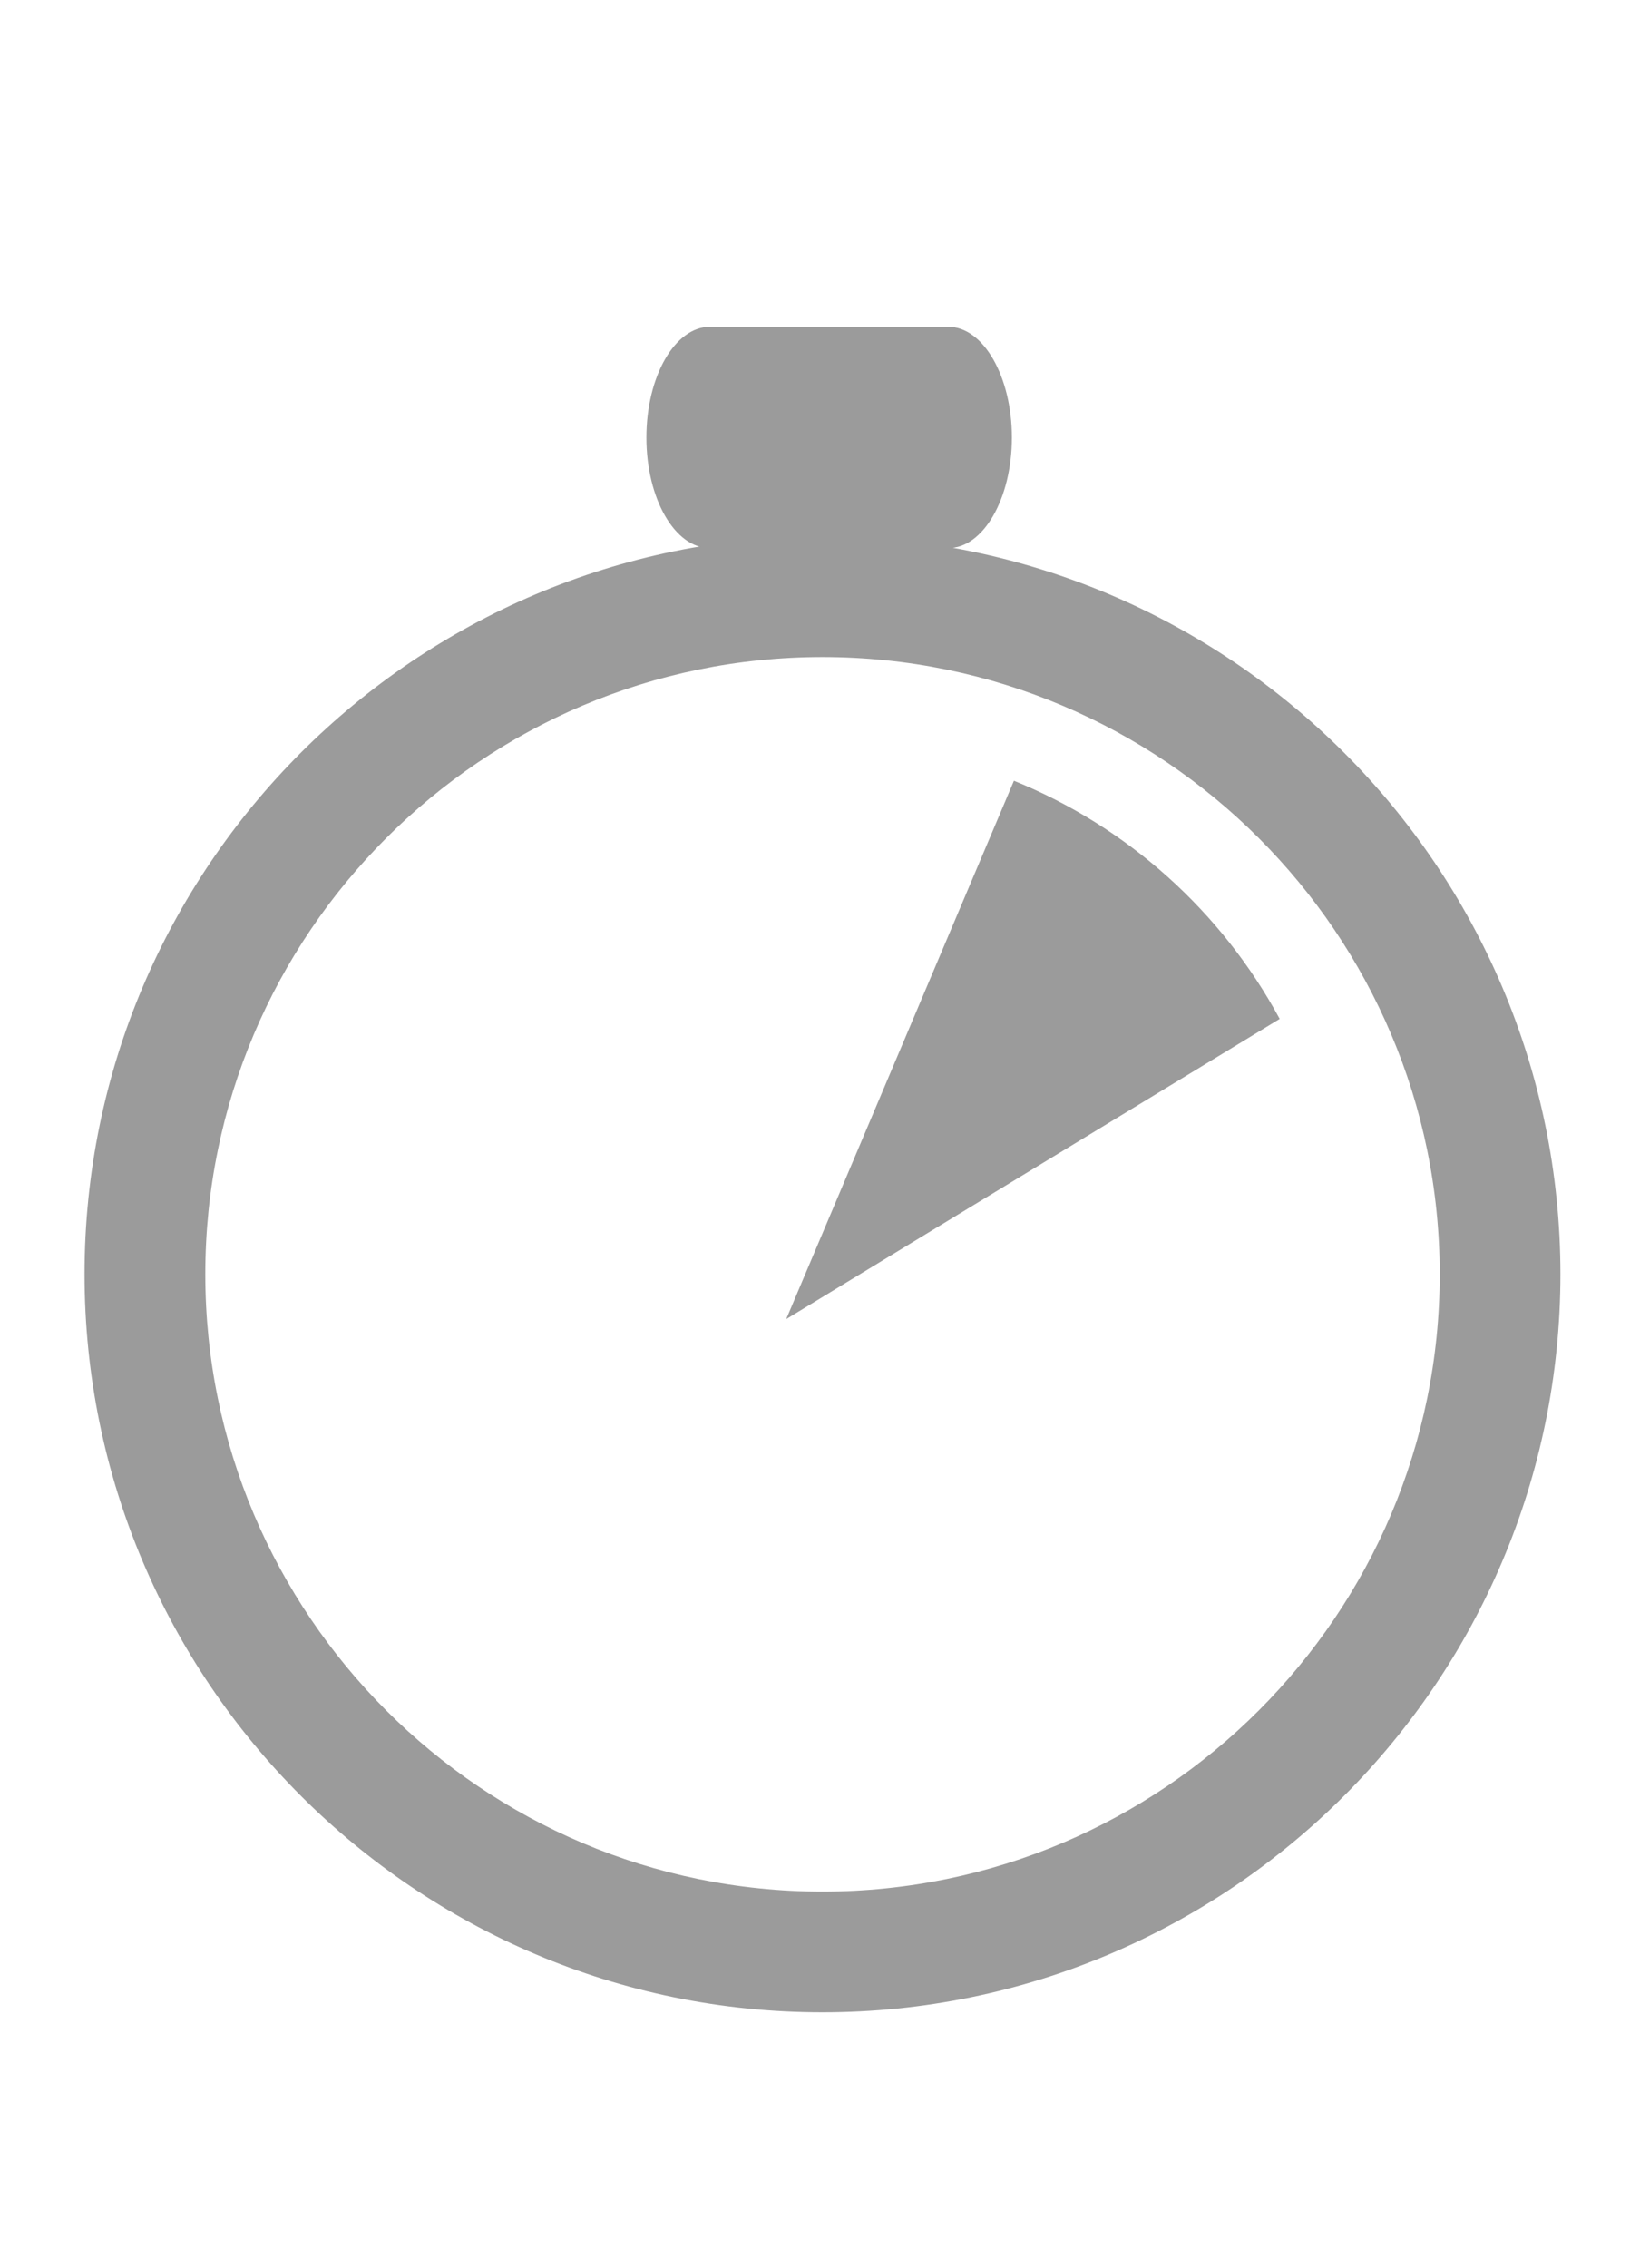
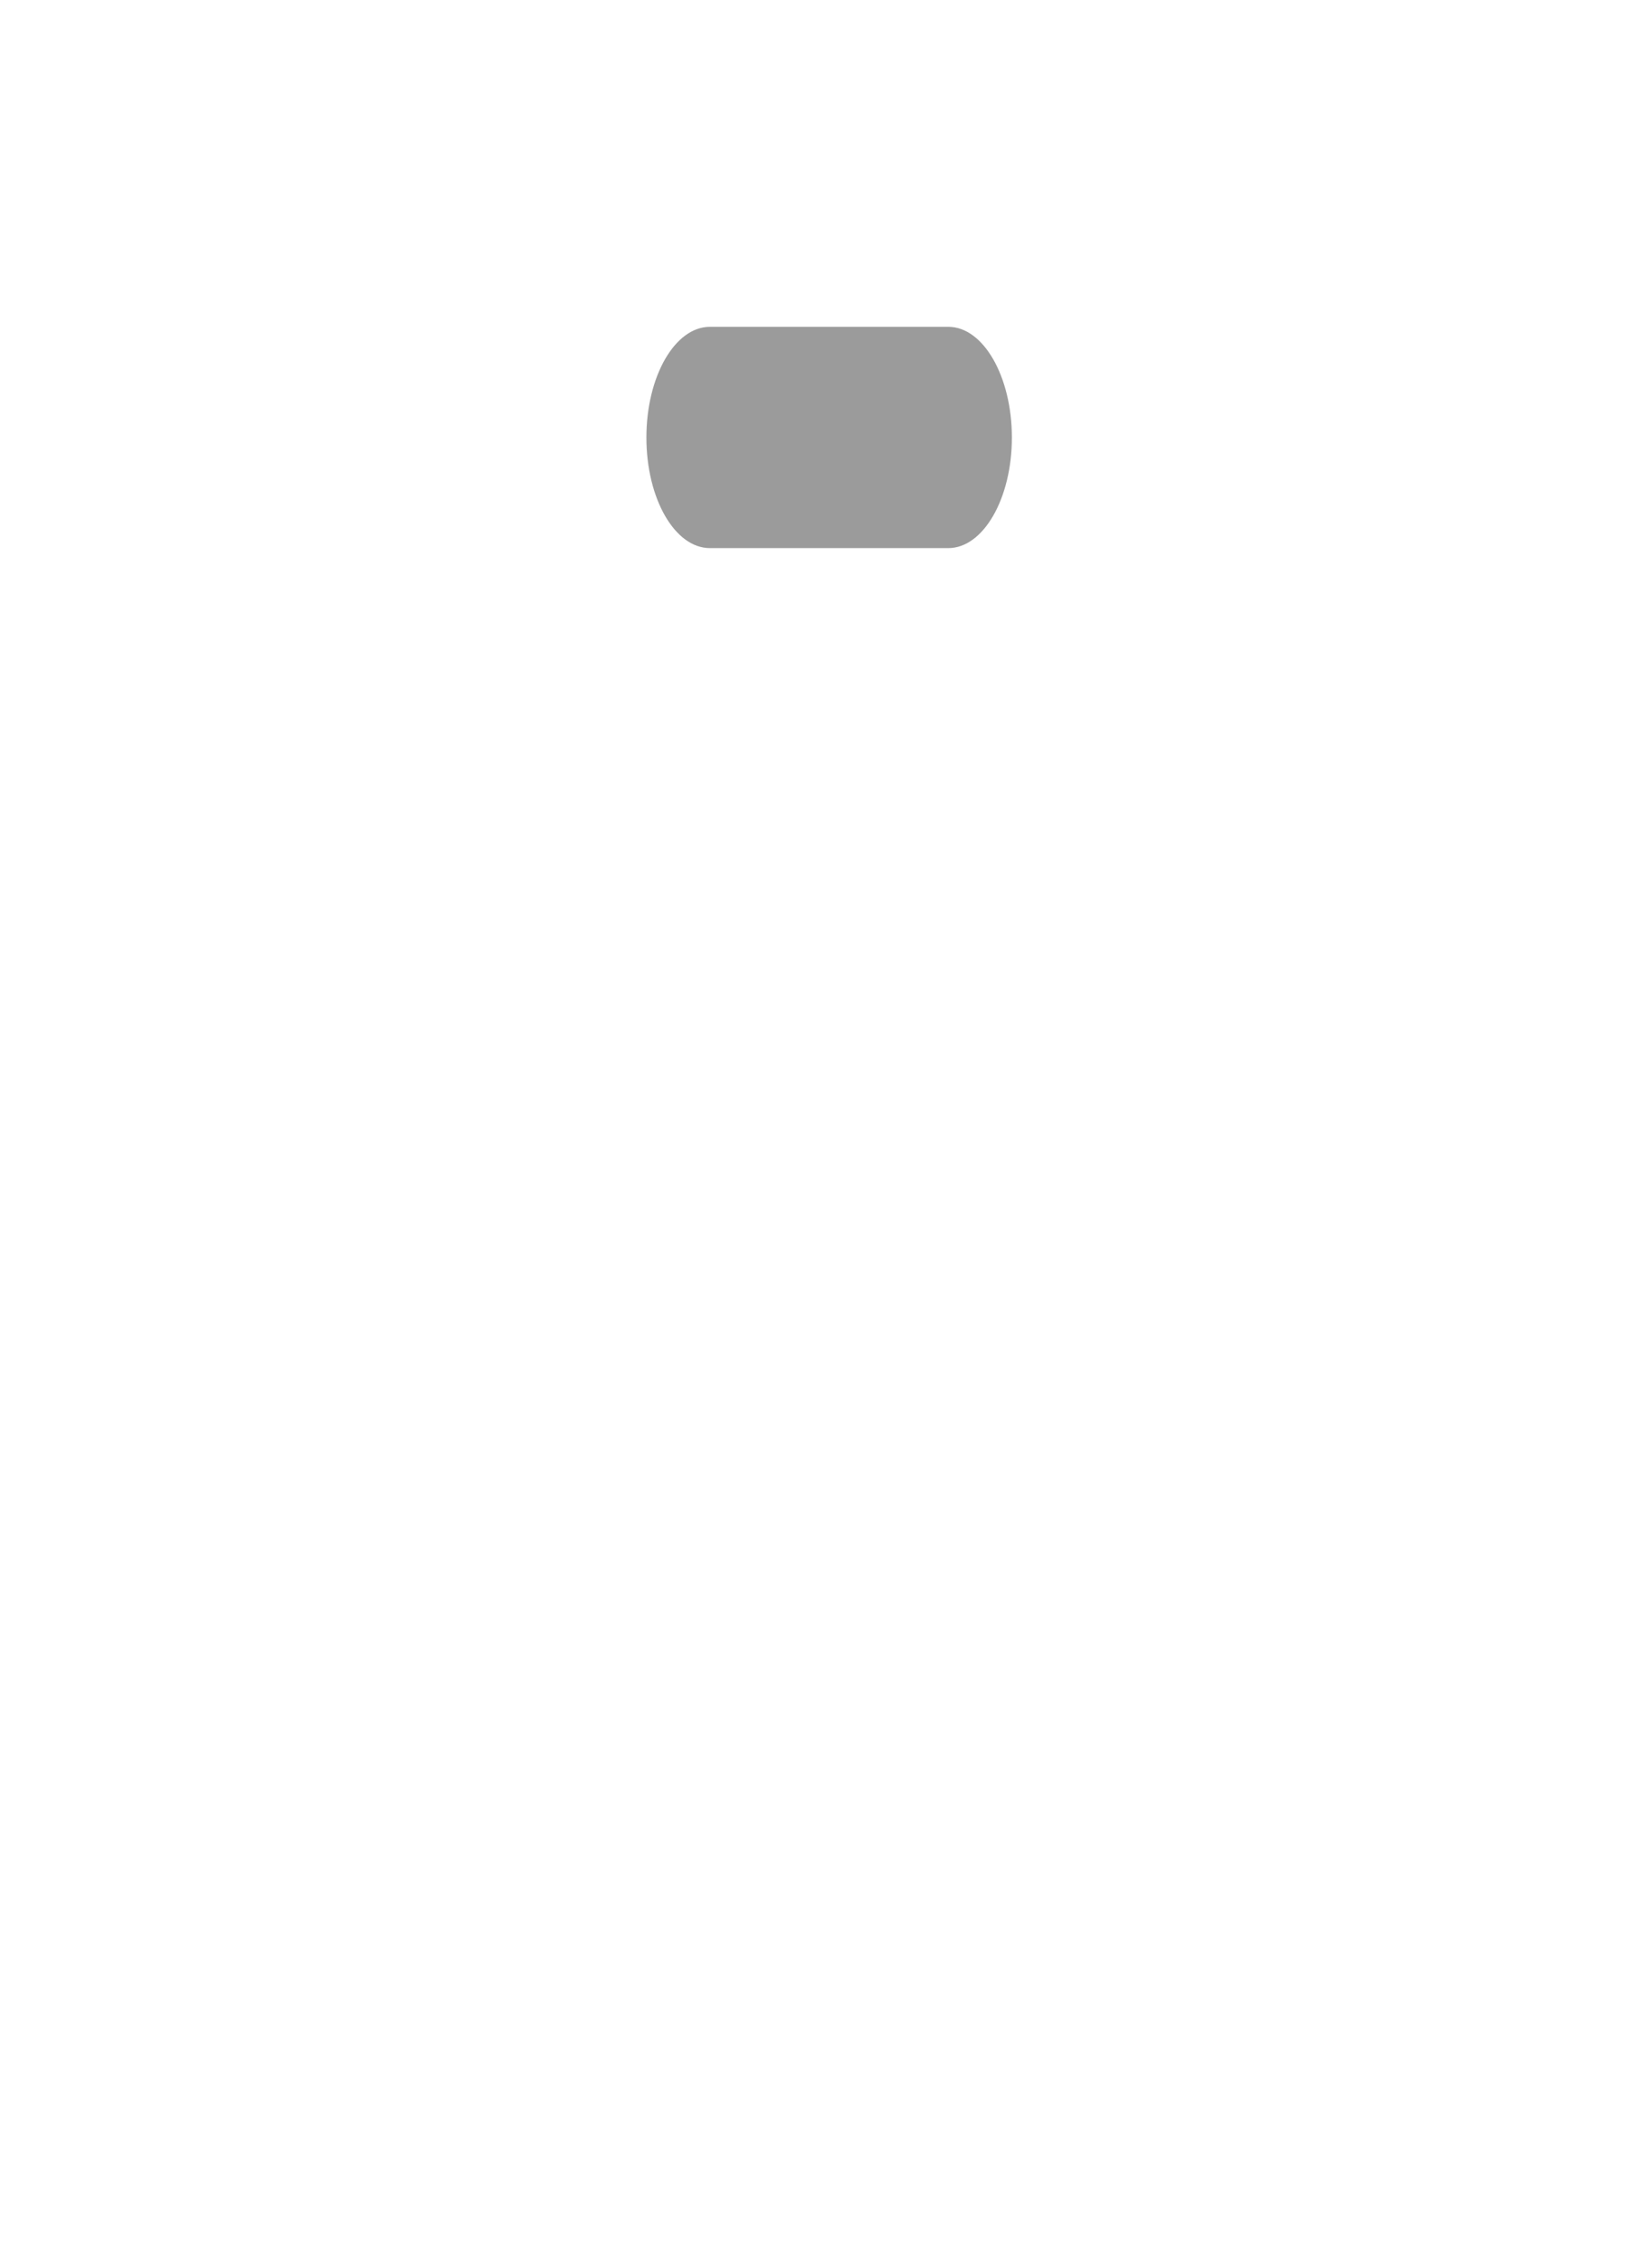
<svg xmlns="http://www.w3.org/2000/svg" xmlns:ns1="http://www.bohemiancoding.com/sketch/ns" width="23px" height="32px" viewBox="0 0 23 32" version="1.1">
  <title>icon-timer</title>
  <desc>Created with Sketch.</desc>
  <defs />
  <g id="assets" stroke="none" stroke-width="1" fill="none" fill-rule="evenodd" ns1:type="MSPage">
    <g id="icon-timer" ns1:type="MSArtboardGroup" fill="#9B9B9B">
-       <path d="M11.605,28.39 C5.864,28.39 1.193,23.719 1.193,17.977 C1.193,12.235 5.864,7.566 11.605,7.566 C17.347,7.566 22.018,12.235 22.018,17.977 C22.018,23.719 17.347,28.39 11.605,28.39 L11.605,28.39 L11.605,28.39 L11.605,28.39 L11.605,28.39 L11.605,28.39 L11.605,28.39 L11.605,28.39 L11.605,28.39 L11.605,28.39 L11.605,28.39 Z M11.605,9.27 C6.804,9.27 2.897,13.176 2.897,17.977 C2.897,22.779 6.804,26.687 11.605,26.687 C16.408,26.687 20.315,22.779 20.315,17.977 C20.315,13.176 16.408,9.27 11.605,9.27 L11.605,9.27 L11.605,9.27 L11.605,9.27 L11.605,9.27 L11.605,9.27 L11.605,9.27 L11.605,9.27 L11.605,9.27 L11.605,9.27 L11.605,9.27 Z" id="Shape" ns1:type="MSShapeGroup" />
      <path d="M14.278,6.173 C14.278,7.035 13.874,7.733 13.381,7.733 L10.017,7.733 C9.522,7.733 9.121,7.035 9.121,6.173 L9.121,6.173 C9.121,5.312 9.522,4.611 10.017,4.611 L13.382,4.611 C13.875,4.611 14.278,5.312 14.278,6.173 L14.278,6.173 L14.278,6.173 Z" id="Shape" ns1:type="MSShapeGroup" />
-       <path d="M18.057,14.375 C17.239,12.862 15.912,11.665 14.307,11.015 L11.094,18.61 L18.057,14.375 L18.057,14.375 Z" id="Shape" ns1:type="MSShapeGroup" />
    </g>
  </g>
</svg>